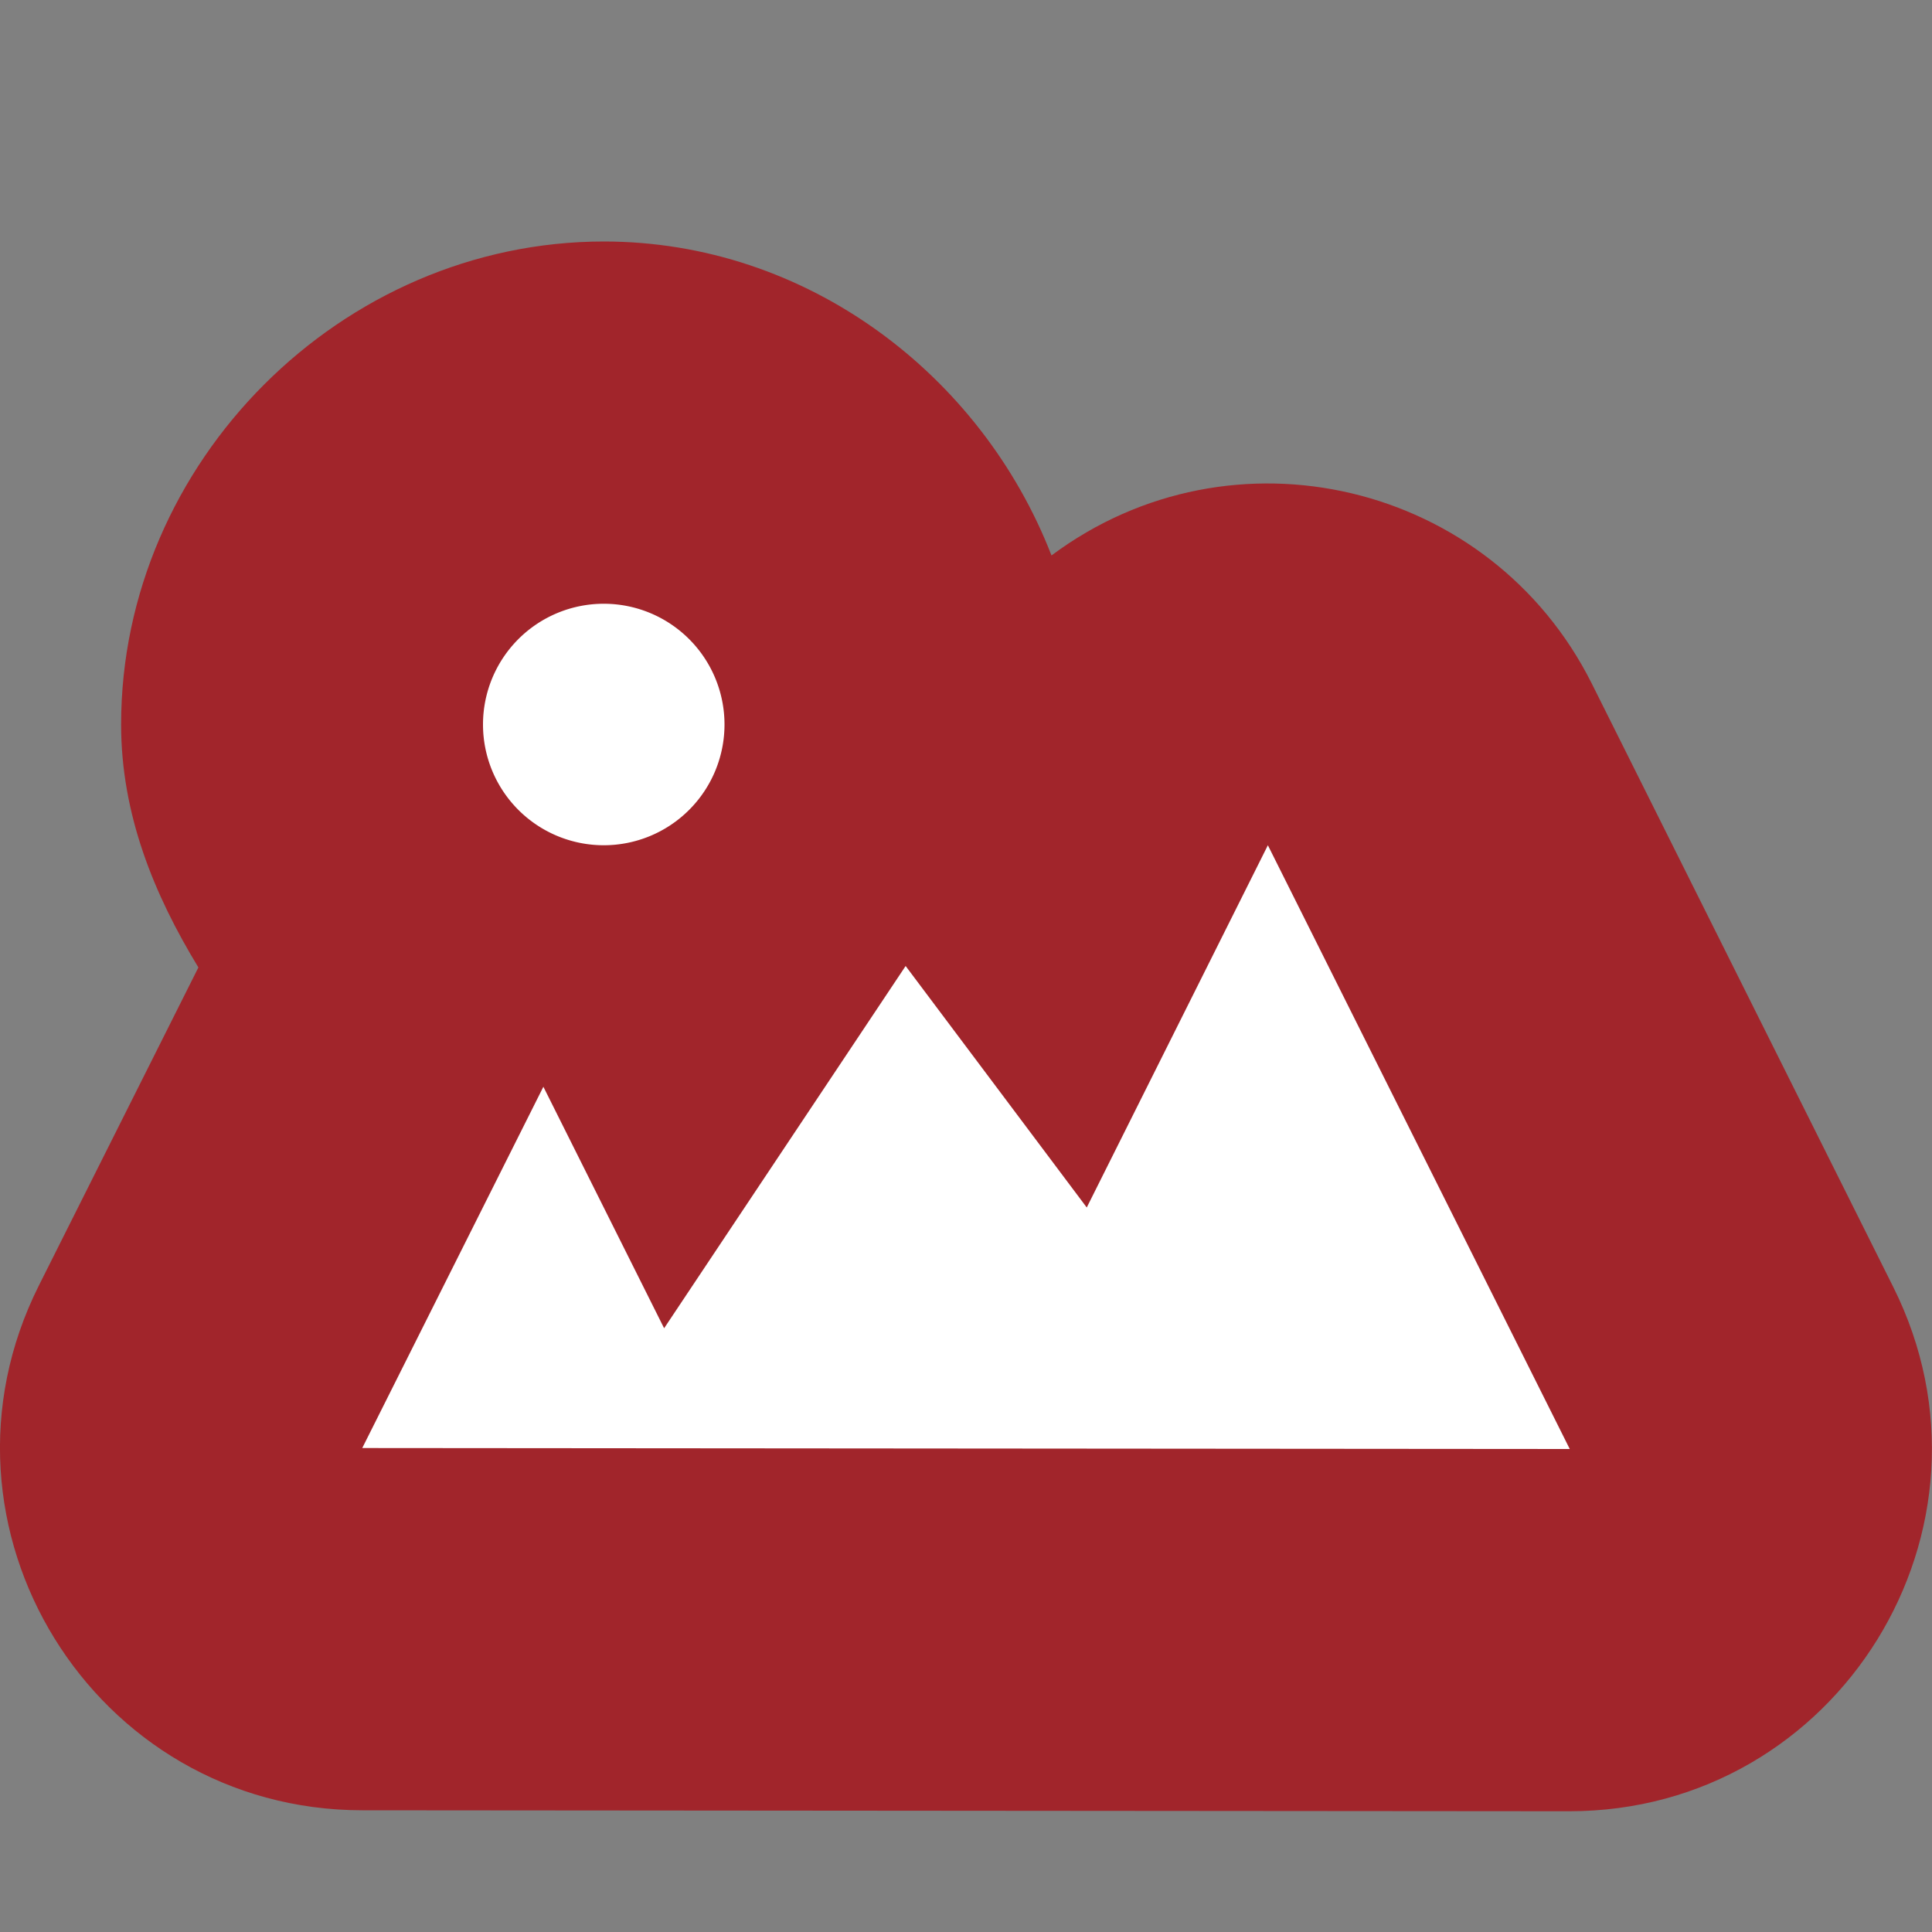
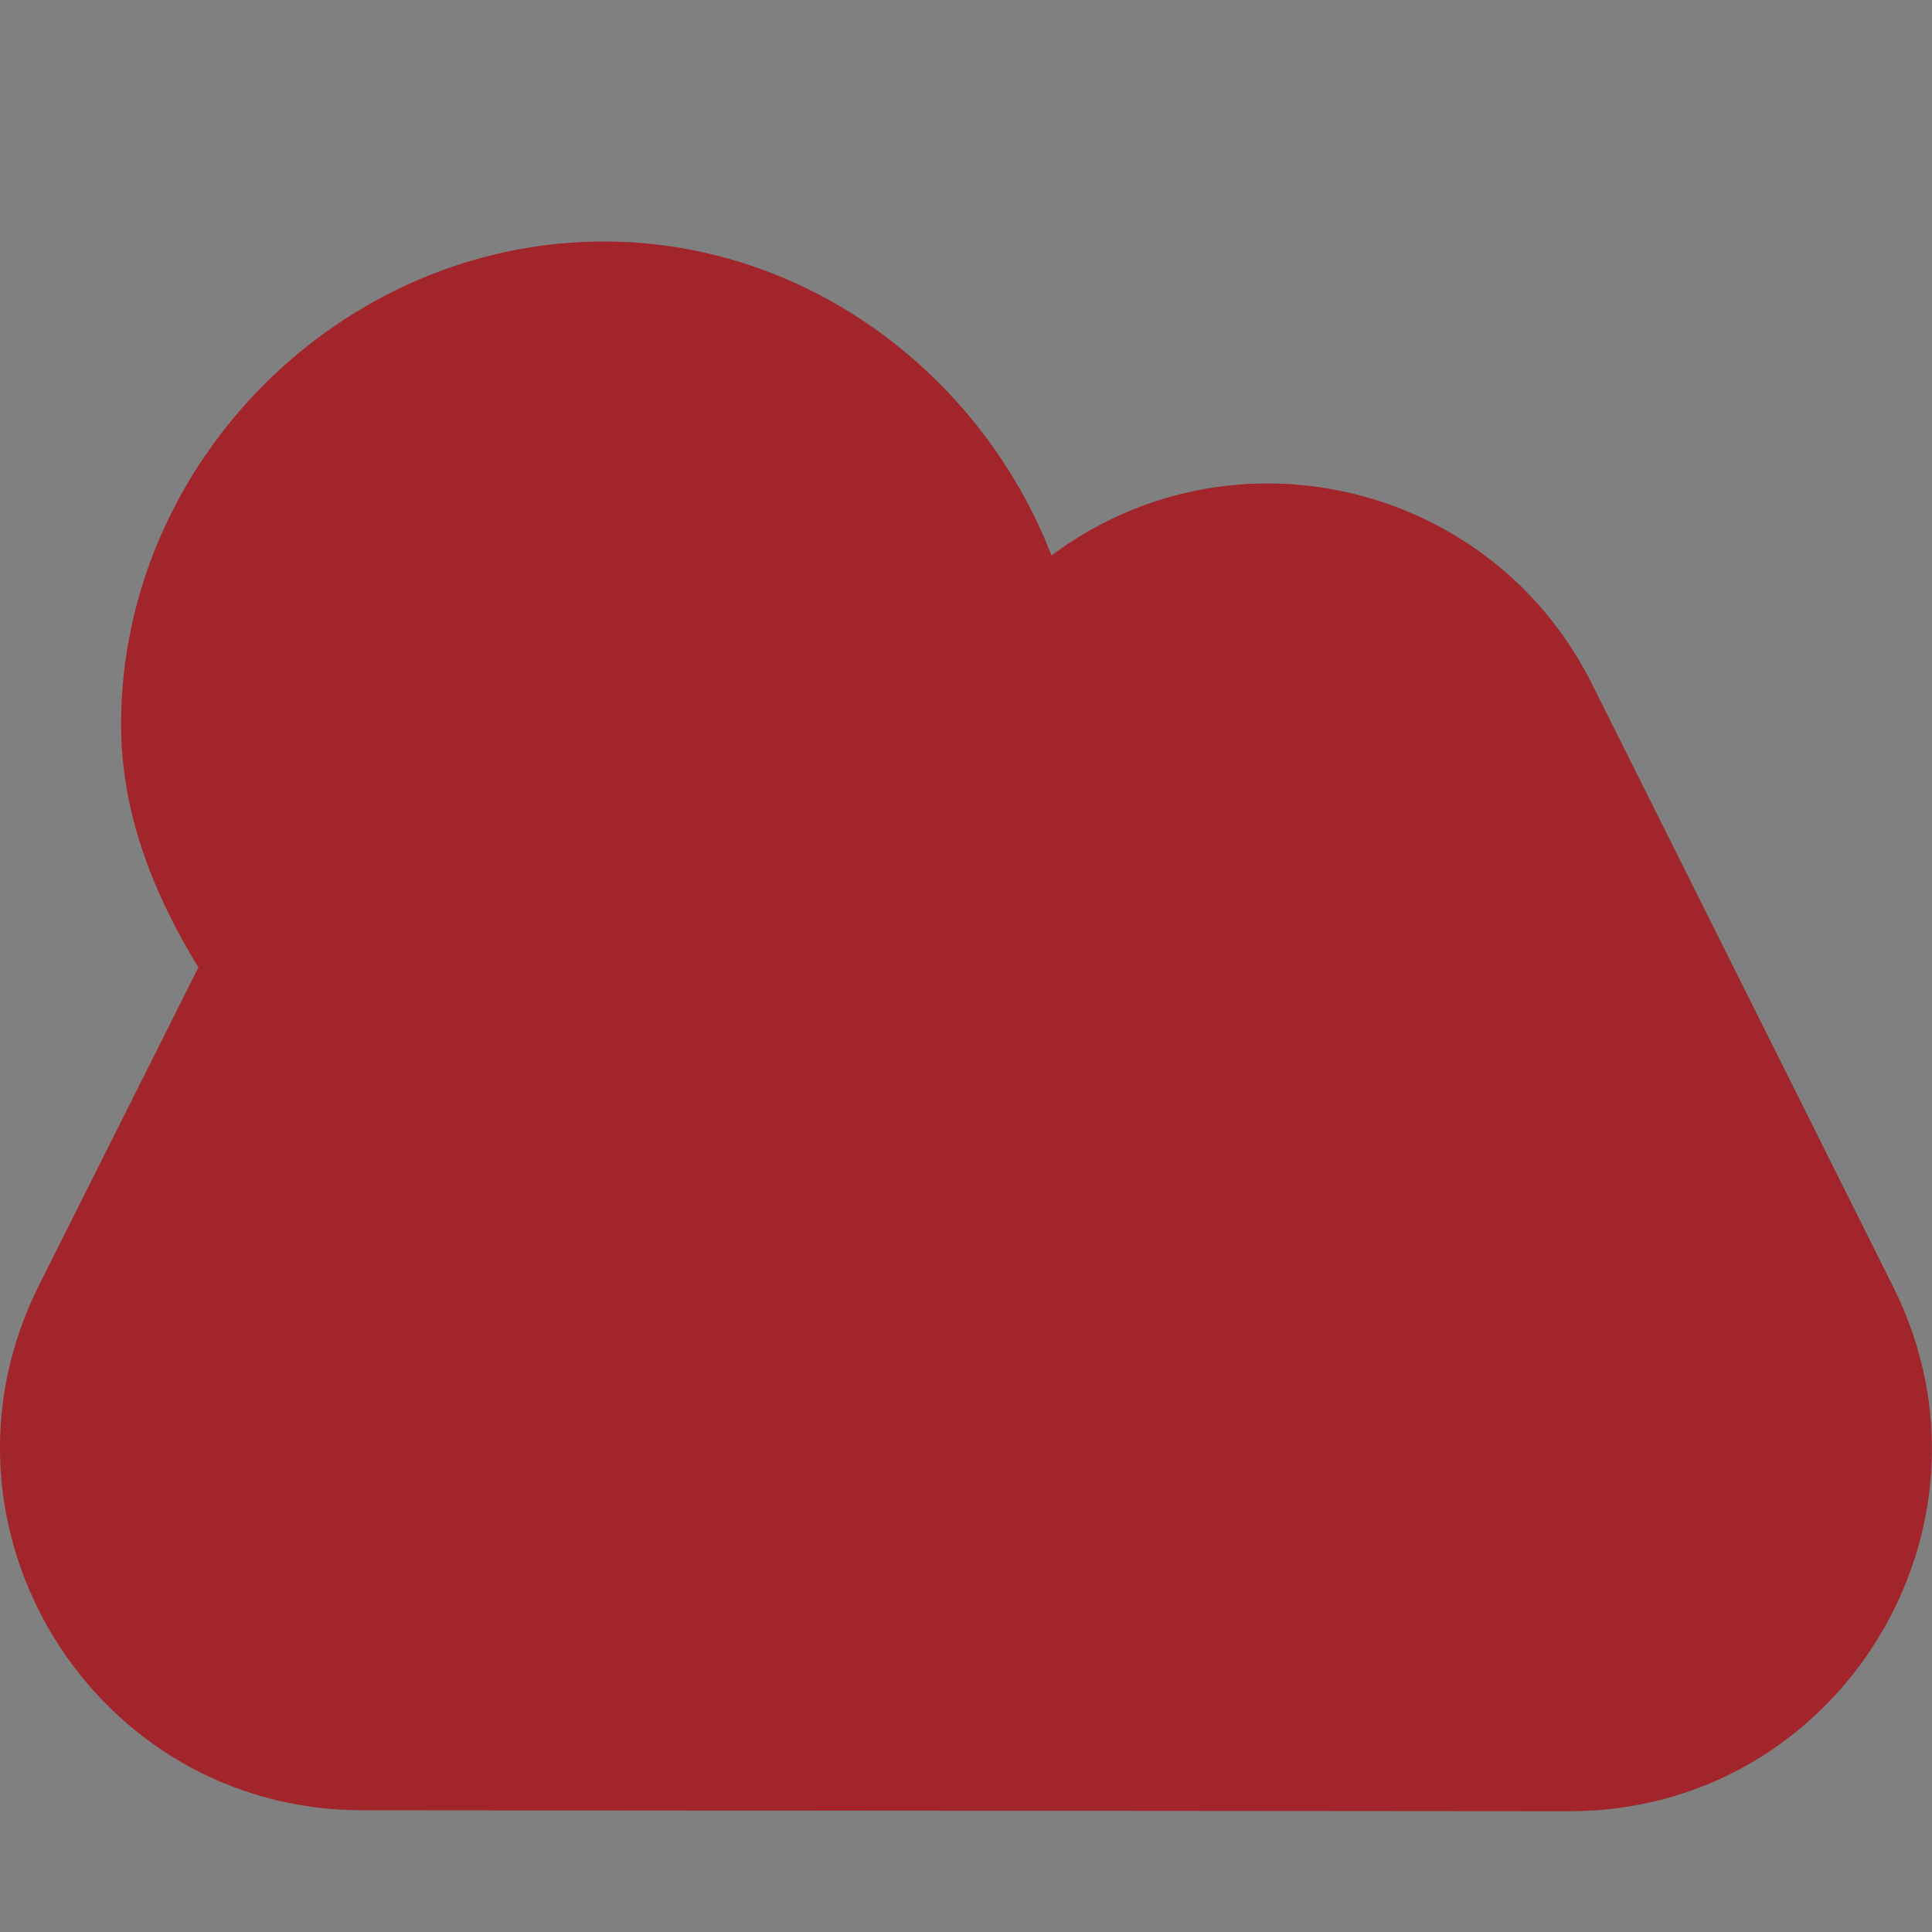
<svg xmlns="http://www.w3.org/2000/svg" width="16" height="16" version="1.1">
  <rect width="100%" height="100%" fill="#808080" stroke="none" />
  <path style="fill:#a1252b" d="m 5.001,2 c -2.173,0 -3.998,1.826 -3.998,4 0,0.744 0.272,1.408 0.64,2.012 L 0.321,10.648 c -0.998,1.994 0.45,4.342 2.678,4.344 l 9.996,0.008 c 2.23,0.001 3.681,-2.346 2.684,-4.342 L 13.181,5.658 C 12.343,3.99 10.204,3.484 8.708,4.6 8.126,3.101 6.68,2 5.001,2 Z" />
-   <path style="fill:#ffffff" d="m 5,5 a 1,1 0 0 0 -1,1 1,1 0 0 0 1,1 1,1 0 0 0 1,-1 1,1 0 0 0 -1,-1 z m 5.5,2 -1.5,3 -1.5,-2 -2,3 -1,-2 -1.5,2.992 10,0.008 z" />
</svg>